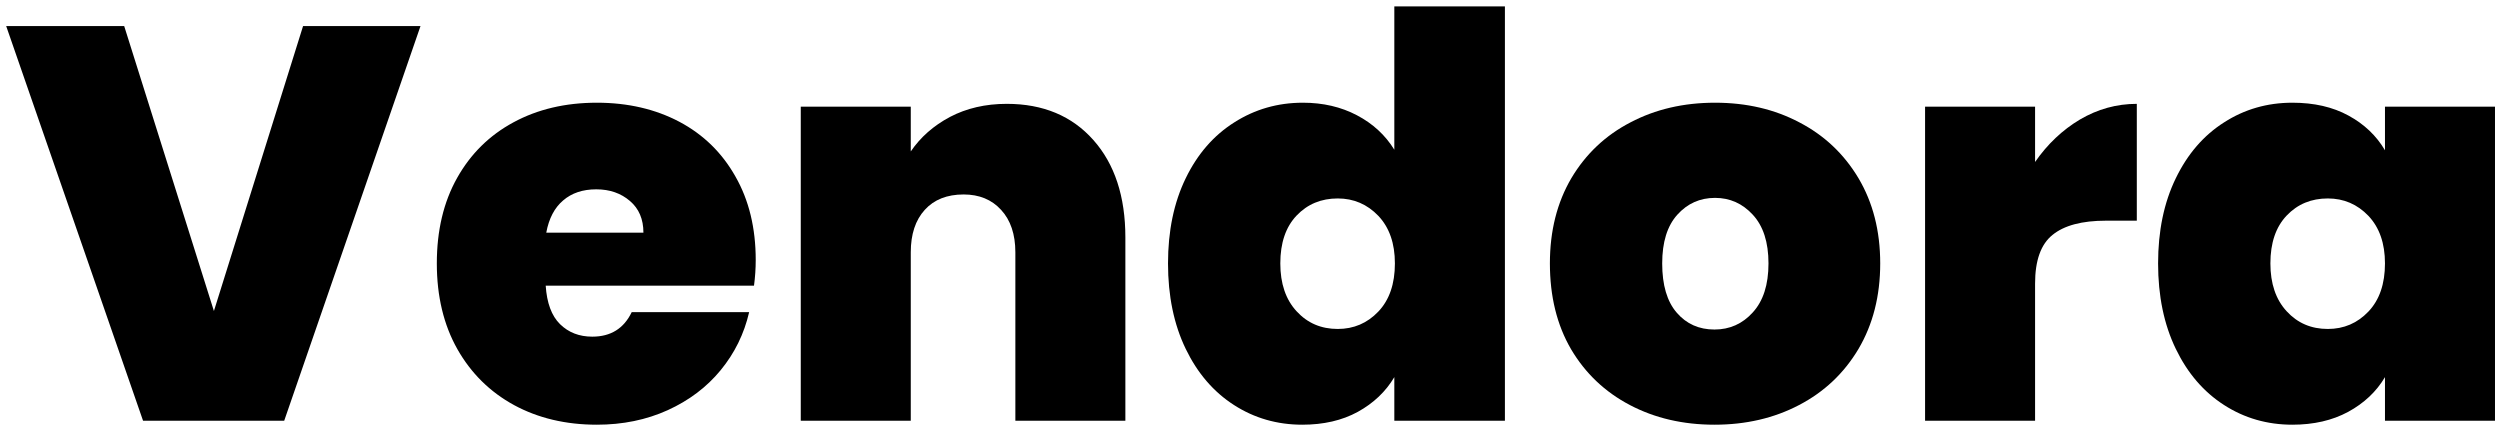
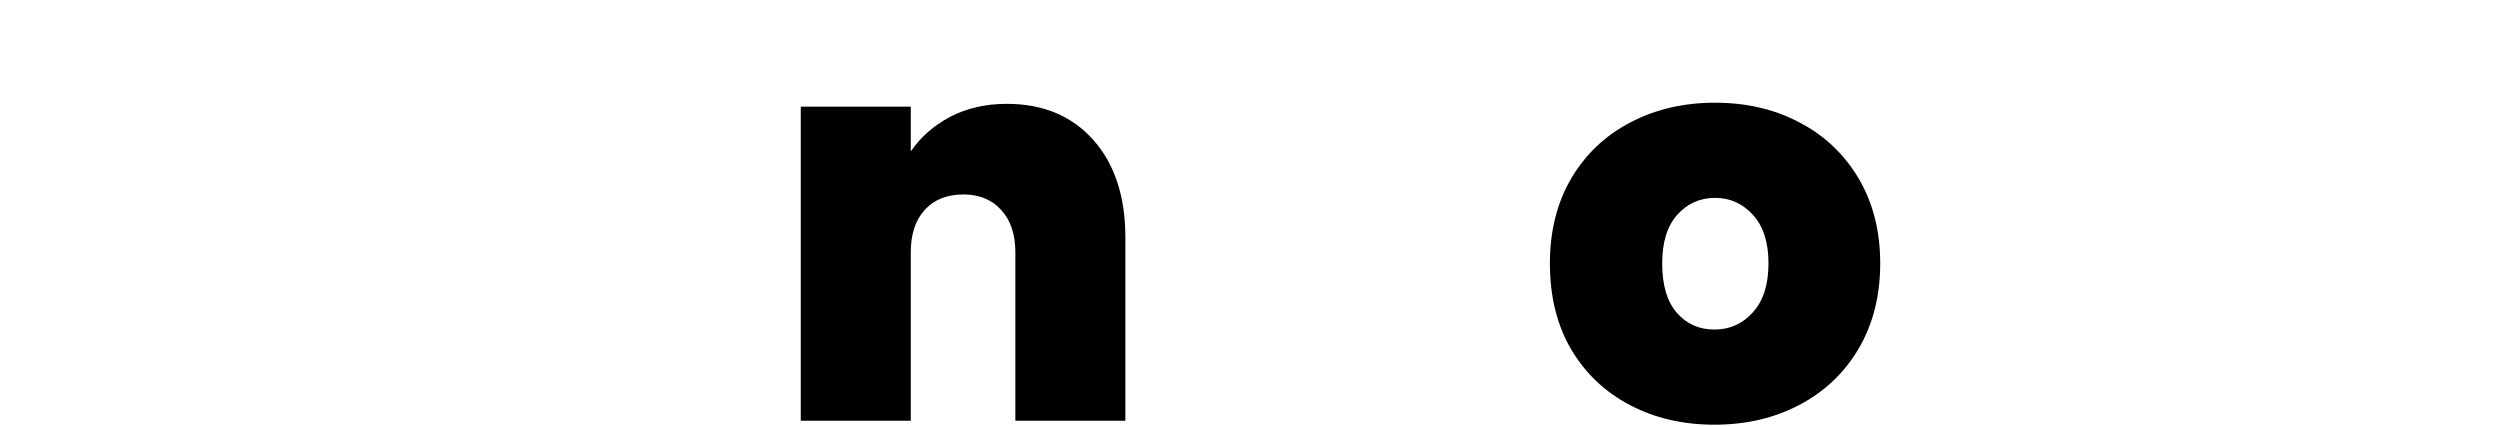
<svg xmlns="http://www.w3.org/2000/svg" width="329" height="56" viewBox="0 0 329 56" fill="none">
-   <path d="M55.339 3.429L37.402 55.366H18.825L0.813 3.429H16.343L28.151 40.929L39.884 3.429H55.339Z" fill="black" />
-   <path d="M99.453 34.216C99.453 35.341 99.377 36.466 99.227 37.591H71.814C71.964 39.869 72.584 41.557 73.694 42.654C74.822 43.76 76.232 44.304 77.943 44.304C80.368 44.304 82.098 43.235 83.132 41.079H98.588C97.93 43.929 96.679 46.479 94.827 48.729C92.994 50.96 90.672 52.704 87.871 53.979C85.06 55.254 81.948 55.891 78.545 55.891C74.455 55.891 70.817 55.029 67.639 53.304C64.481 51.579 61.999 49.132 60.194 45.954C58.389 42.757 57.486 38.997 57.486 34.666C57.486 30.344 58.37 26.594 60.156 23.416C61.933 20.247 64.406 17.81 67.564 16.104C70.742 14.379 74.408 13.516 78.545 13.516C82.625 13.516 86.254 14.36 89.412 16.029C92.571 17.707 95.025 20.107 96.783 23.229C98.559 26.332 99.453 29.997 99.453 34.216ZM84.674 30.616C84.674 28.844 84.082 27.457 82.907 26.454C81.722 25.432 80.246 24.916 78.469 24.916C76.683 24.916 75.236 25.404 74.107 26.379C72.979 27.335 72.237 28.741 71.889 30.616H84.674Z" fill="black" />
  <path d="M132.493 13.666C137.279 13.666 141.077 15.26 143.888 18.428C146.689 21.578 148.099 25.854 148.099 31.253V55.366H133.622V33.203C133.622 30.832 132.992 28.966 131.741 27.616C130.51 26.266 128.865 25.591 126.815 25.591C124.634 25.591 122.923 26.266 121.701 27.616C120.47 28.966 119.858 30.832 119.858 33.203V55.366H105.381V14.041H119.858V19.928C121.137 18.053 122.848 16.544 125.01 15.391C127.191 14.247 129.683 13.666 132.493 13.666Z" fill="black" />
-   <path d="M153.711 34.666C153.711 30.391 154.482 26.66 156.042 23.454C157.594 20.257 159.728 17.81 162.435 16.104C165.143 14.379 168.151 13.516 171.46 13.516C174.111 13.516 176.48 14.069 178.567 15.166C180.673 16.273 182.309 17.782 183.493 19.704V0.841H198.046V55.366H183.493V49.629C182.365 51.532 180.758 53.06 178.68 54.204C176.621 55.329 174.186 55.891 171.385 55.891C168.076 55.891 165.077 55.029 162.397 53.304C159.709 51.579 157.594 49.123 156.042 45.916C154.482 42.691 153.711 38.941 153.711 34.666ZM183.569 34.666C183.569 32.023 182.835 29.932 181.388 28.404C179.93 26.885 178.154 26.116 176.048 26.116C173.867 26.116 172.062 26.866 170.633 28.366C169.204 29.866 168.489 31.966 168.489 34.666C168.489 37.319 169.204 39.419 170.633 40.966C172.062 42.523 173.867 43.291 176.048 43.291C178.154 43.291 179.93 42.532 181.388 41.004C182.835 39.485 183.569 37.366 183.569 34.666Z" fill="black" />
  <path d="M225.626 55.891C221.49 55.891 217.776 55.029 214.495 53.304C211.205 51.579 208.629 49.132 206.749 45.954C204.888 42.757 203.966 38.997 203.966 34.666C203.966 30.391 204.906 26.66 206.787 23.454C208.686 20.257 211.28 17.81 214.571 16.104C217.852 14.379 221.565 13.516 225.702 13.516C229.838 13.516 233.533 14.379 236.795 16.104C240.076 17.81 242.67 20.257 244.579 23.454C246.478 26.66 247.437 30.391 247.437 34.666C247.437 38.941 246.478 42.691 244.579 45.916C242.67 49.122 240.066 51.579 236.757 53.304C233.467 55.029 229.763 55.891 225.626 55.891ZM225.626 43.366C227.629 43.366 229.312 42.616 230.665 41.116C232.038 39.616 232.733 37.469 232.733 34.666C232.733 31.872 232.038 29.735 230.665 28.254C229.312 26.782 227.657 26.041 225.702 26.041C223.718 26.041 222.063 26.782 220.738 28.254C219.403 29.735 218.745 31.872 218.745 34.666C218.745 37.516 219.384 39.682 220.663 41.154C221.941 42.635 223.596 43.366 225.626 43.366Z" fill="black" />
-   <path d="M267.816 21.316C269.443 18.972 271.408 17.107 273.72 15.729C276.052 14.36 278.543 13.666 281.204 13.666V29.041H277.142C273.984 29.041 271.633 29.669 270.11 30.916C268.578 32.144 267.816 34.282 267.816 37.328V55.366H253.339V14.041H267.816V21.316Z" fill="black" />
-   <path d="M284.005 34.666C284.005 30.391 284.776 26.66 286.337 23.454C287.888 20.257 290.003 17.81 292.692 16.104C295.371 14.379 298.37 13.516 301.679 13.516C304.537 13.516 306.991 14.079 309.05 15.204C311.127 16.329 312.735 17.857 313.863 19.779V14.041H328.341V55.366H313.863V49.629C312.735 51.532 311.118 53.06 309.012 54.204C306.925 55.329 304.481 55.891 301.679 55.891C298.37 55.891 295.371 55.029 292.692 53.304C290.003 51.579 287.888 49.122 286.337 45.916C284.776 42.691 284.005 38.941 284.005 34.666ZM313.863 34.666C313.863 32.022 313.13 29.932 311.682 28.404C310.225 26.885 308.448 26.116 306.342 26.116C304.161 26.116 302.356 26.866 300.927 28.366C299.498 29.866 298.784 31.966 298.784 34.666C298.784 37.319 299.498 39.419 300.927 40.966C302.356 42.522 304.161 43.291 306.342 43.291C308.448 43.291 310.225 42.532 311.682 41.004C313.13 39.485 313.863 37.366 313.863 34.666Z" fill="black" />
</svg>